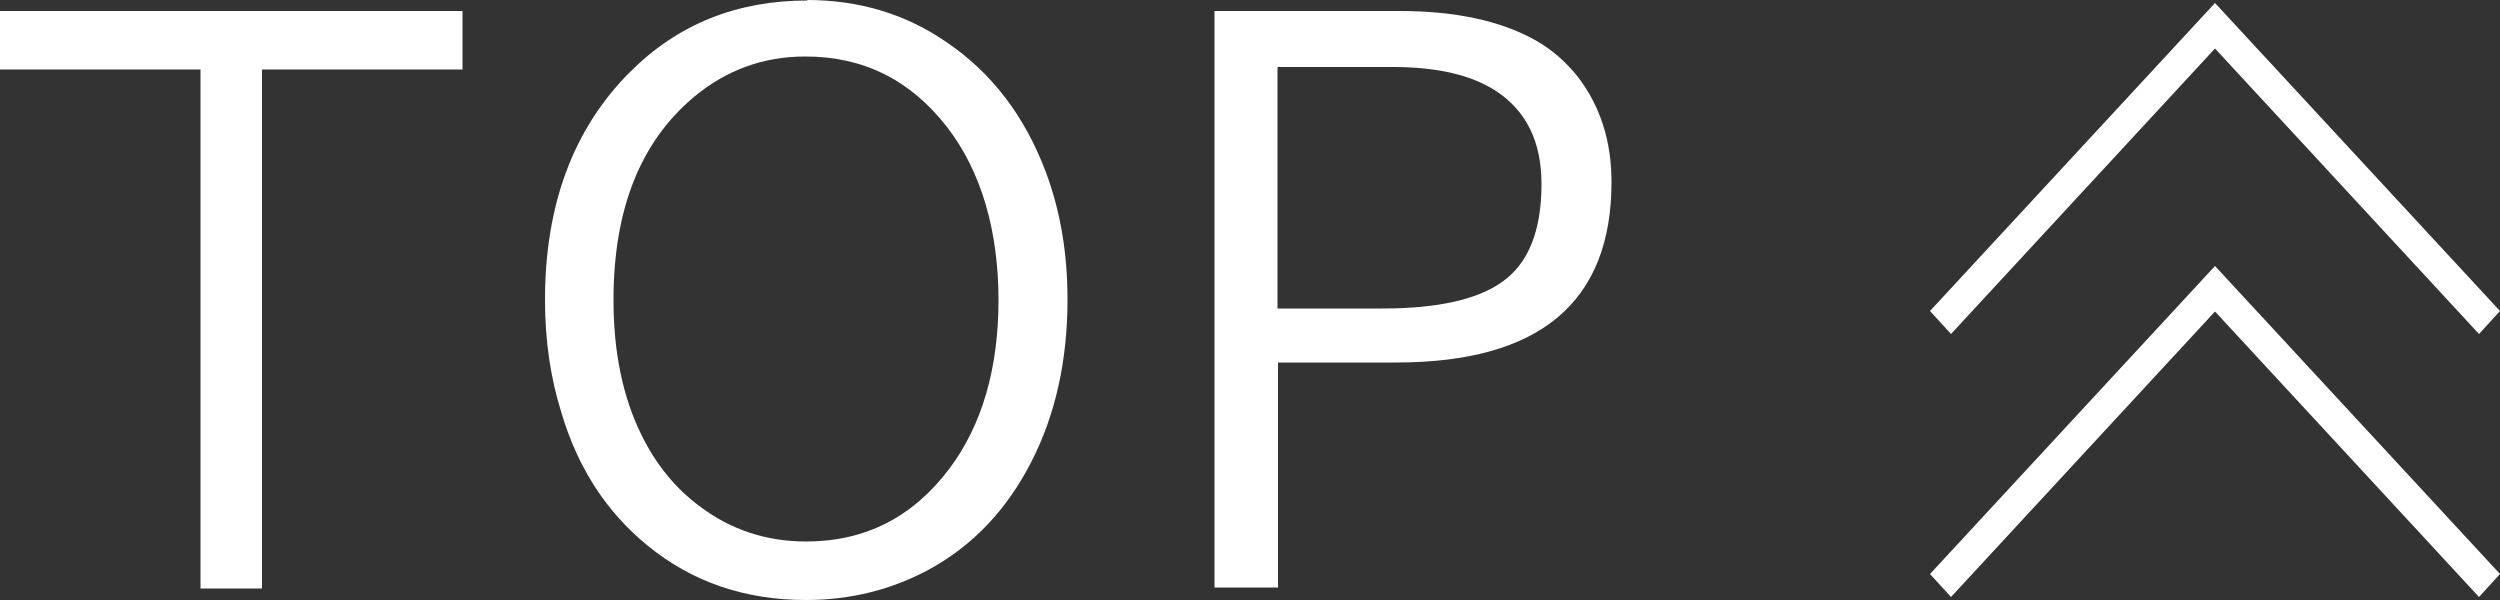
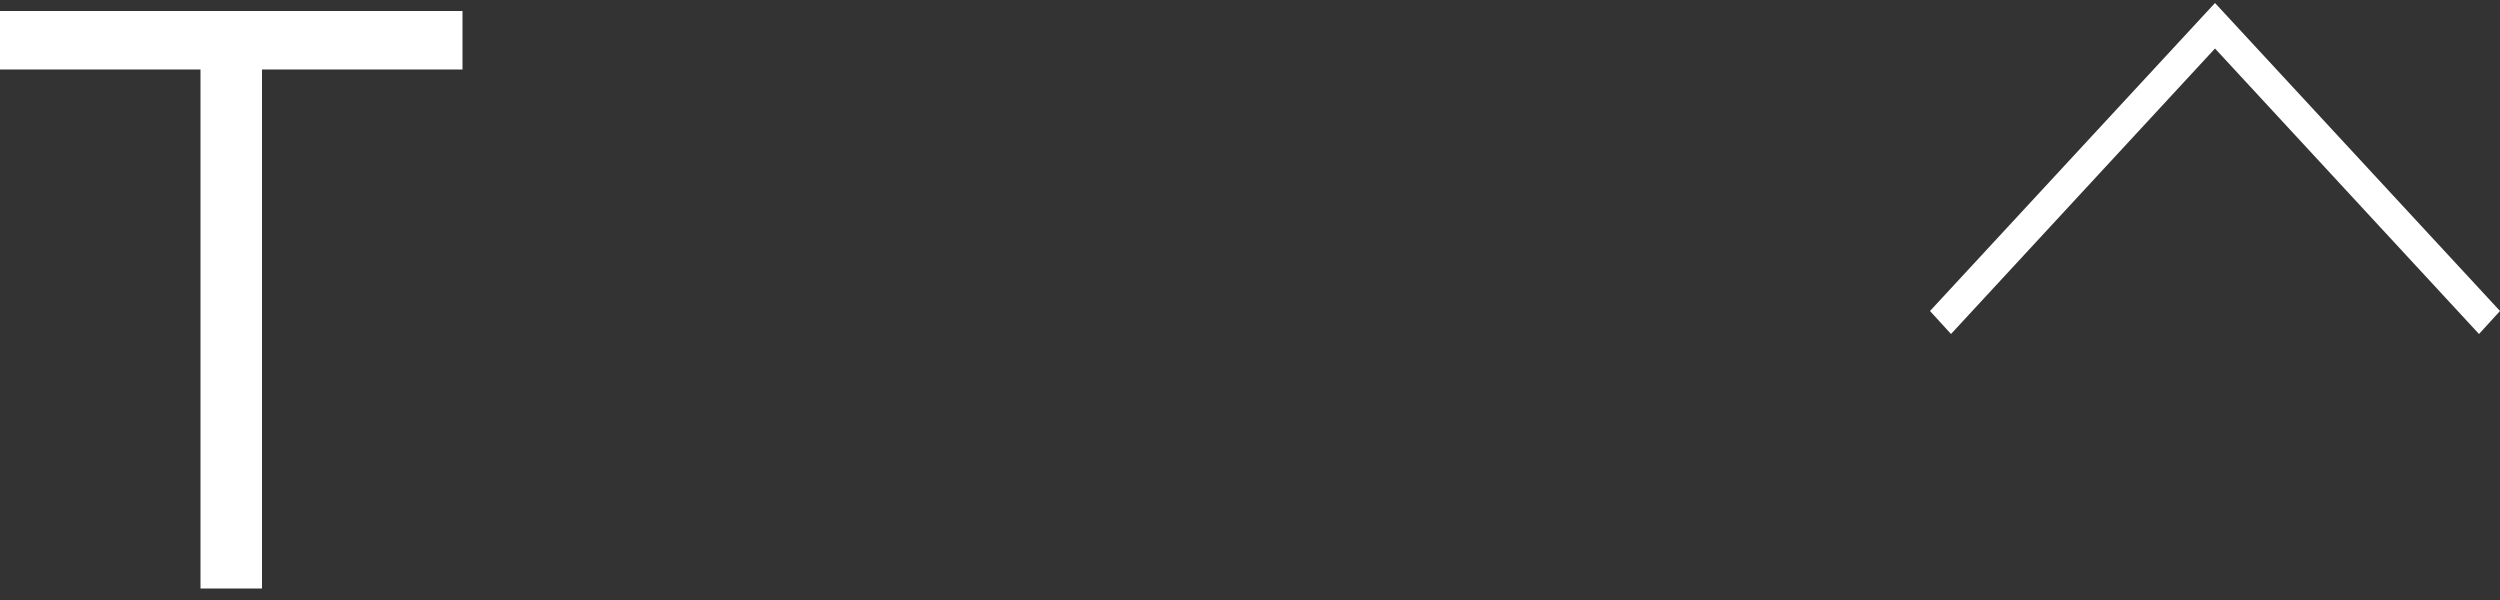
<svg xmlns="http://www.w3.org/2000/svg" id="_レイヤー_2" data-name="レイヤー 2" viewBox="0 0 50 12">
  <rect x="0" y="0" width="50" height="12" fill="#333333" stroke="none" />
  <defs>
    <style>
      .cls-1 {
        fill: #fff;
        stroke-width: 0px;
      }
    </style>
  </defs>
  <g id="header">
    <g>
      <g>
        <path class="cls-1" d="M0,.22h9.25v1.17h-4.01v10.38h-1.23V1.39H0V.22Z" />
-         <path class="cls-1" d="M16.14,0c1.04,0,1.98.28,2.8.85.9.61,1.56,1.48,1.98,2.6.29.78.43,1.62.43,2.54,0,1.22-.24,2.3-.72,3.24-.49.96-1.17,1.68-2.05,2.16-.74.4-1.56.61-2.46.61-1.22,0-2.28-.36-3.17-1.09-.81-.66-1.39-1.54-1.72-2.65-.22-.7-.33-1.45-.33-2.26,0-1.91.57-3.43,1.7-4.56.96-.96,2.14-1.43,3.55-1.43ZM16.1,1.13c-.83,0-1.57.27-2.21.8-1.08.9-1.62,2.25-1.62,4.07,0,1.03.18,1.92.55,2.68.29.6.69,1.09,1.18,1.45.61.46,1.32.7,2.12.7,1.19,0,2.14-.49,2.87-1.46.65-.87.98-2,.98-3.37s-.34-2.57-1.03-3.46c-.73-.94-1.67-1.41-2.83-1.41Z" />
-         <path class="cls-1" d="M24.28.22h3.71c1.1,0,2.01.19,2.71.58.34.19.62.44.86.74.45.59.67,1.29.67,2.1,0,2.41-1.44,3.61-4.31,3.61h-2.36v4.5h-1.27V.22ZM25.55,1.34v4.83h2.1c1.1,0,1.9-.18,2.39-.53.53-.37.79-1.03.79-1.96,0-.84-.3-1.46-.91-1.86-.49-.32-1.18-.48-2.06-.48h-2.32Z" />
      </g>
      <g>
-         <polygon class="cls-1" points="49.58 11.94 44.3 6.23 39.02 11.94 38.6 11.48 44.3 5.32 50 11.48 49.58 11.94" />
        <polygon class="cls-1" points="49.58 6.68 44.3 .97 39.02 6.68 38.6 6.22 44.3 .06 50 6.22 49.58 6.68" />
      </g>
    </g>
  </g>
</svg>